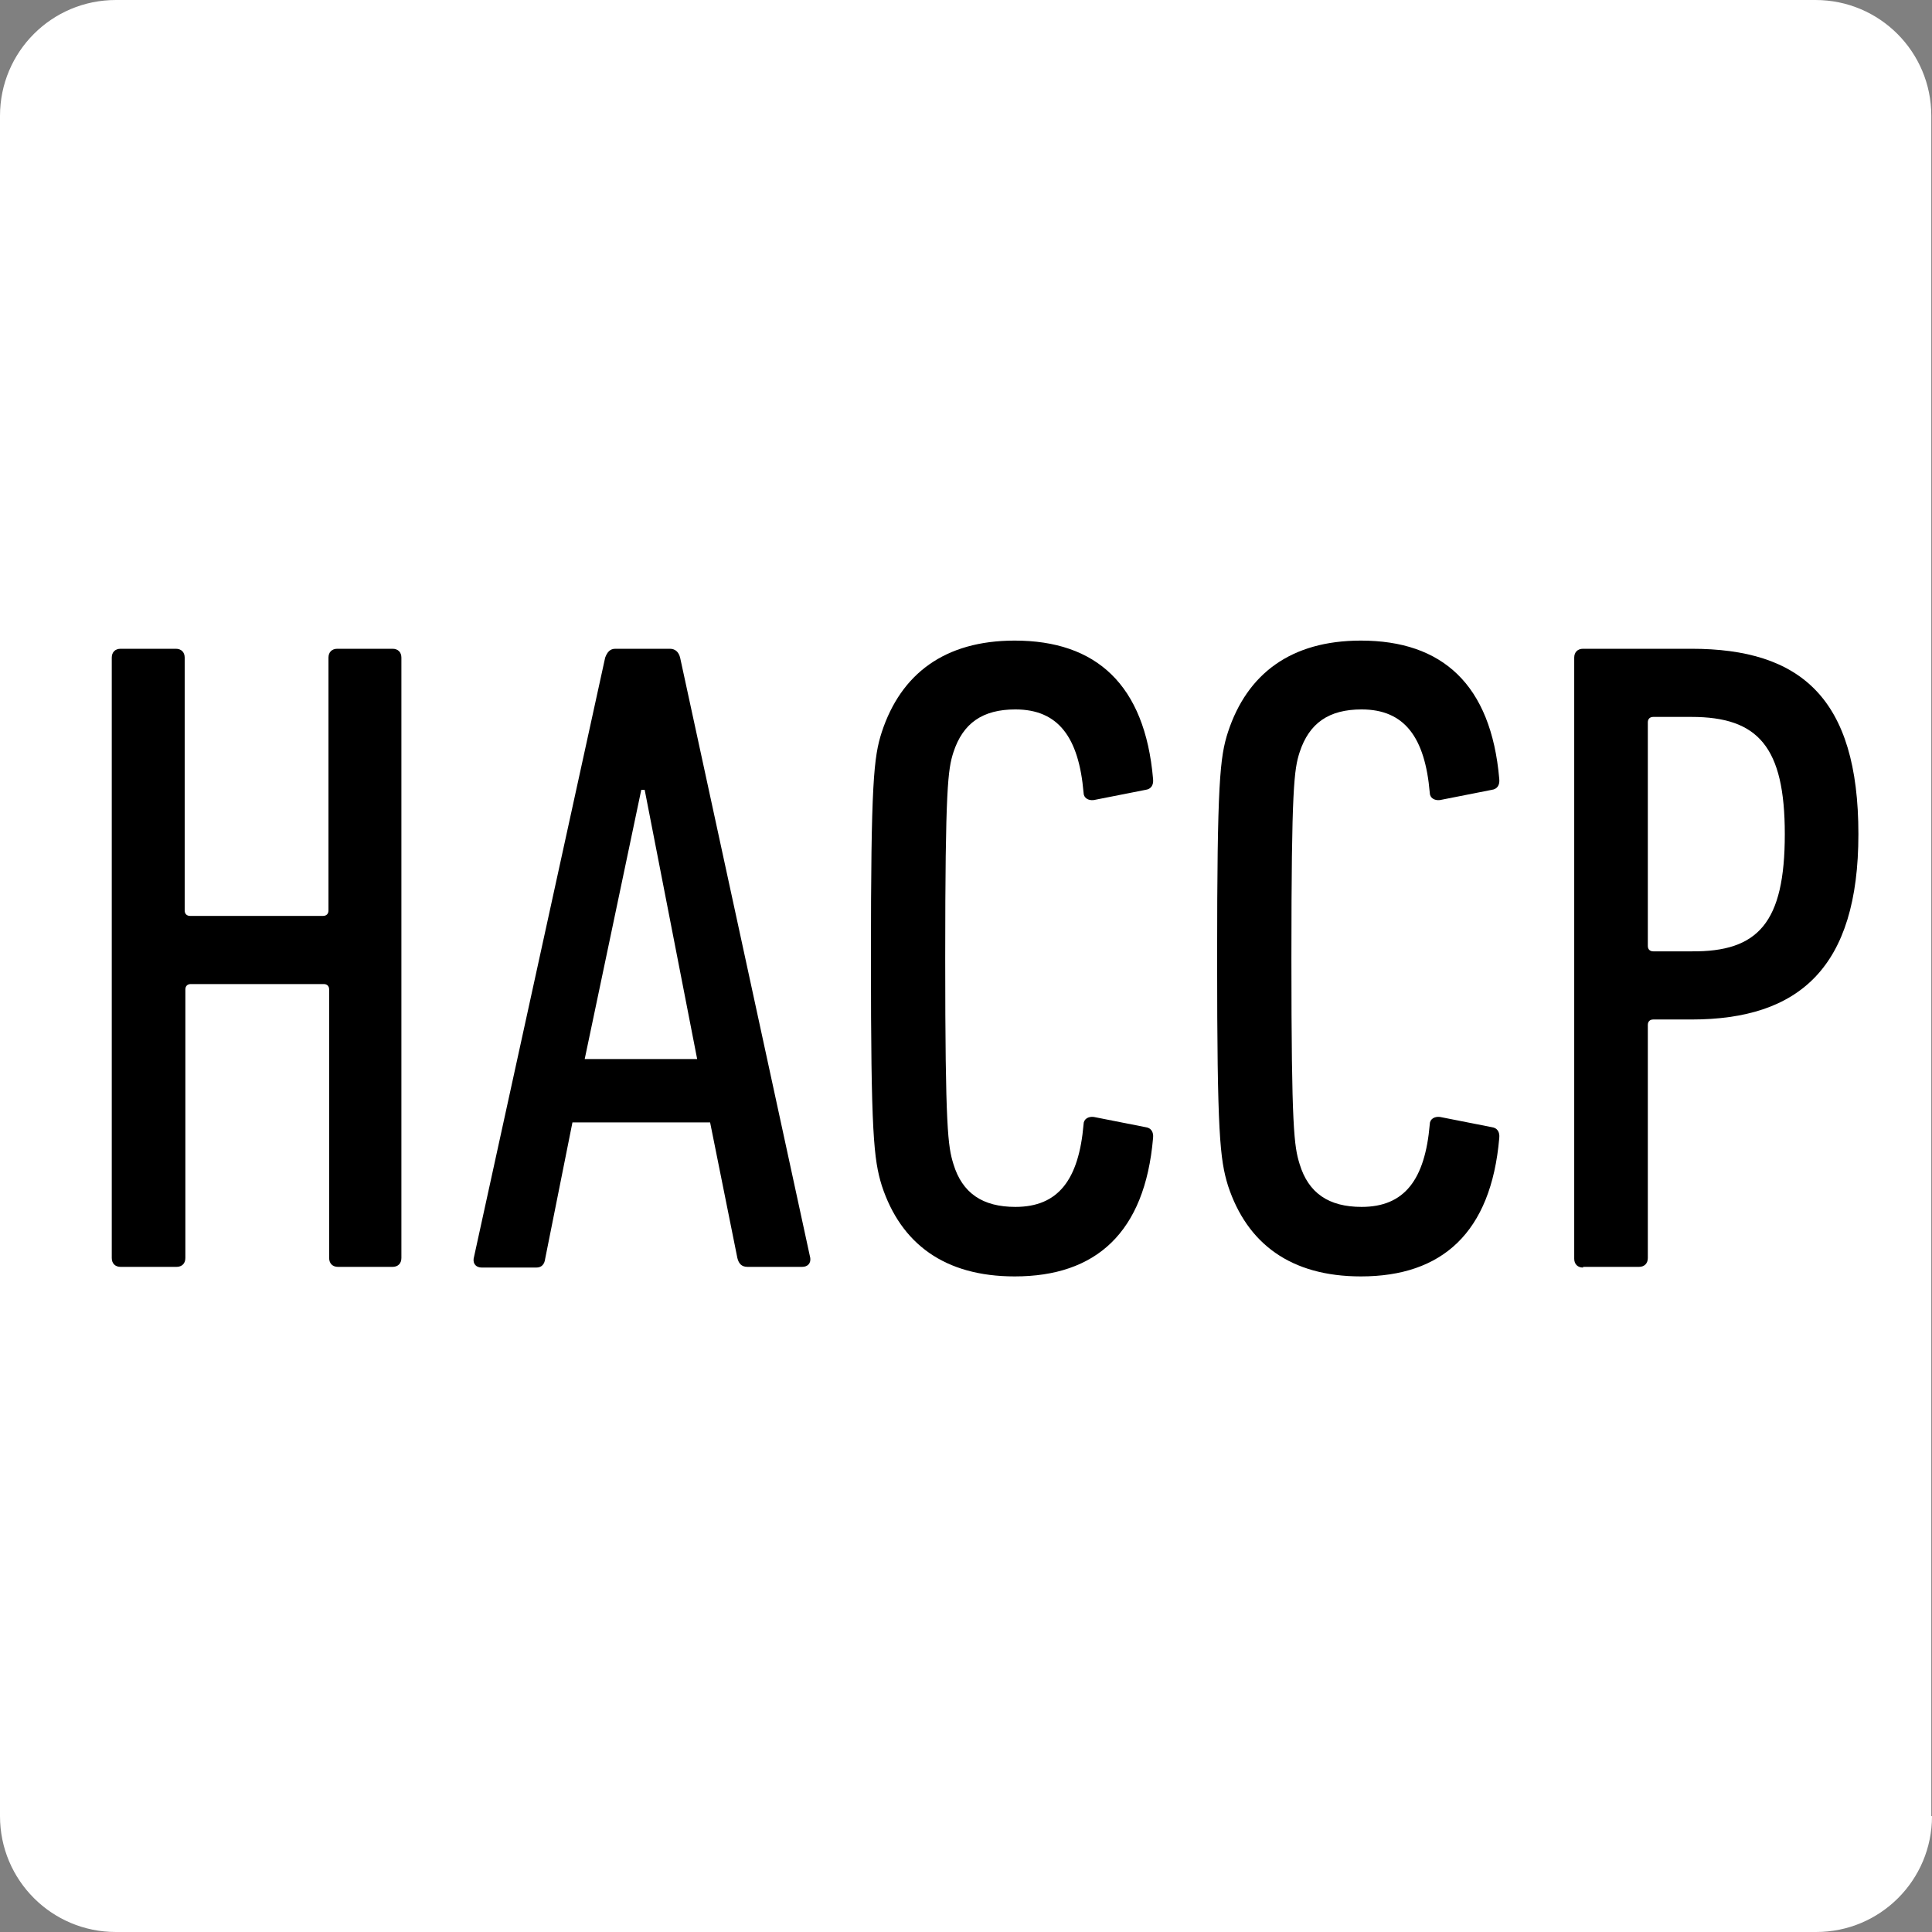
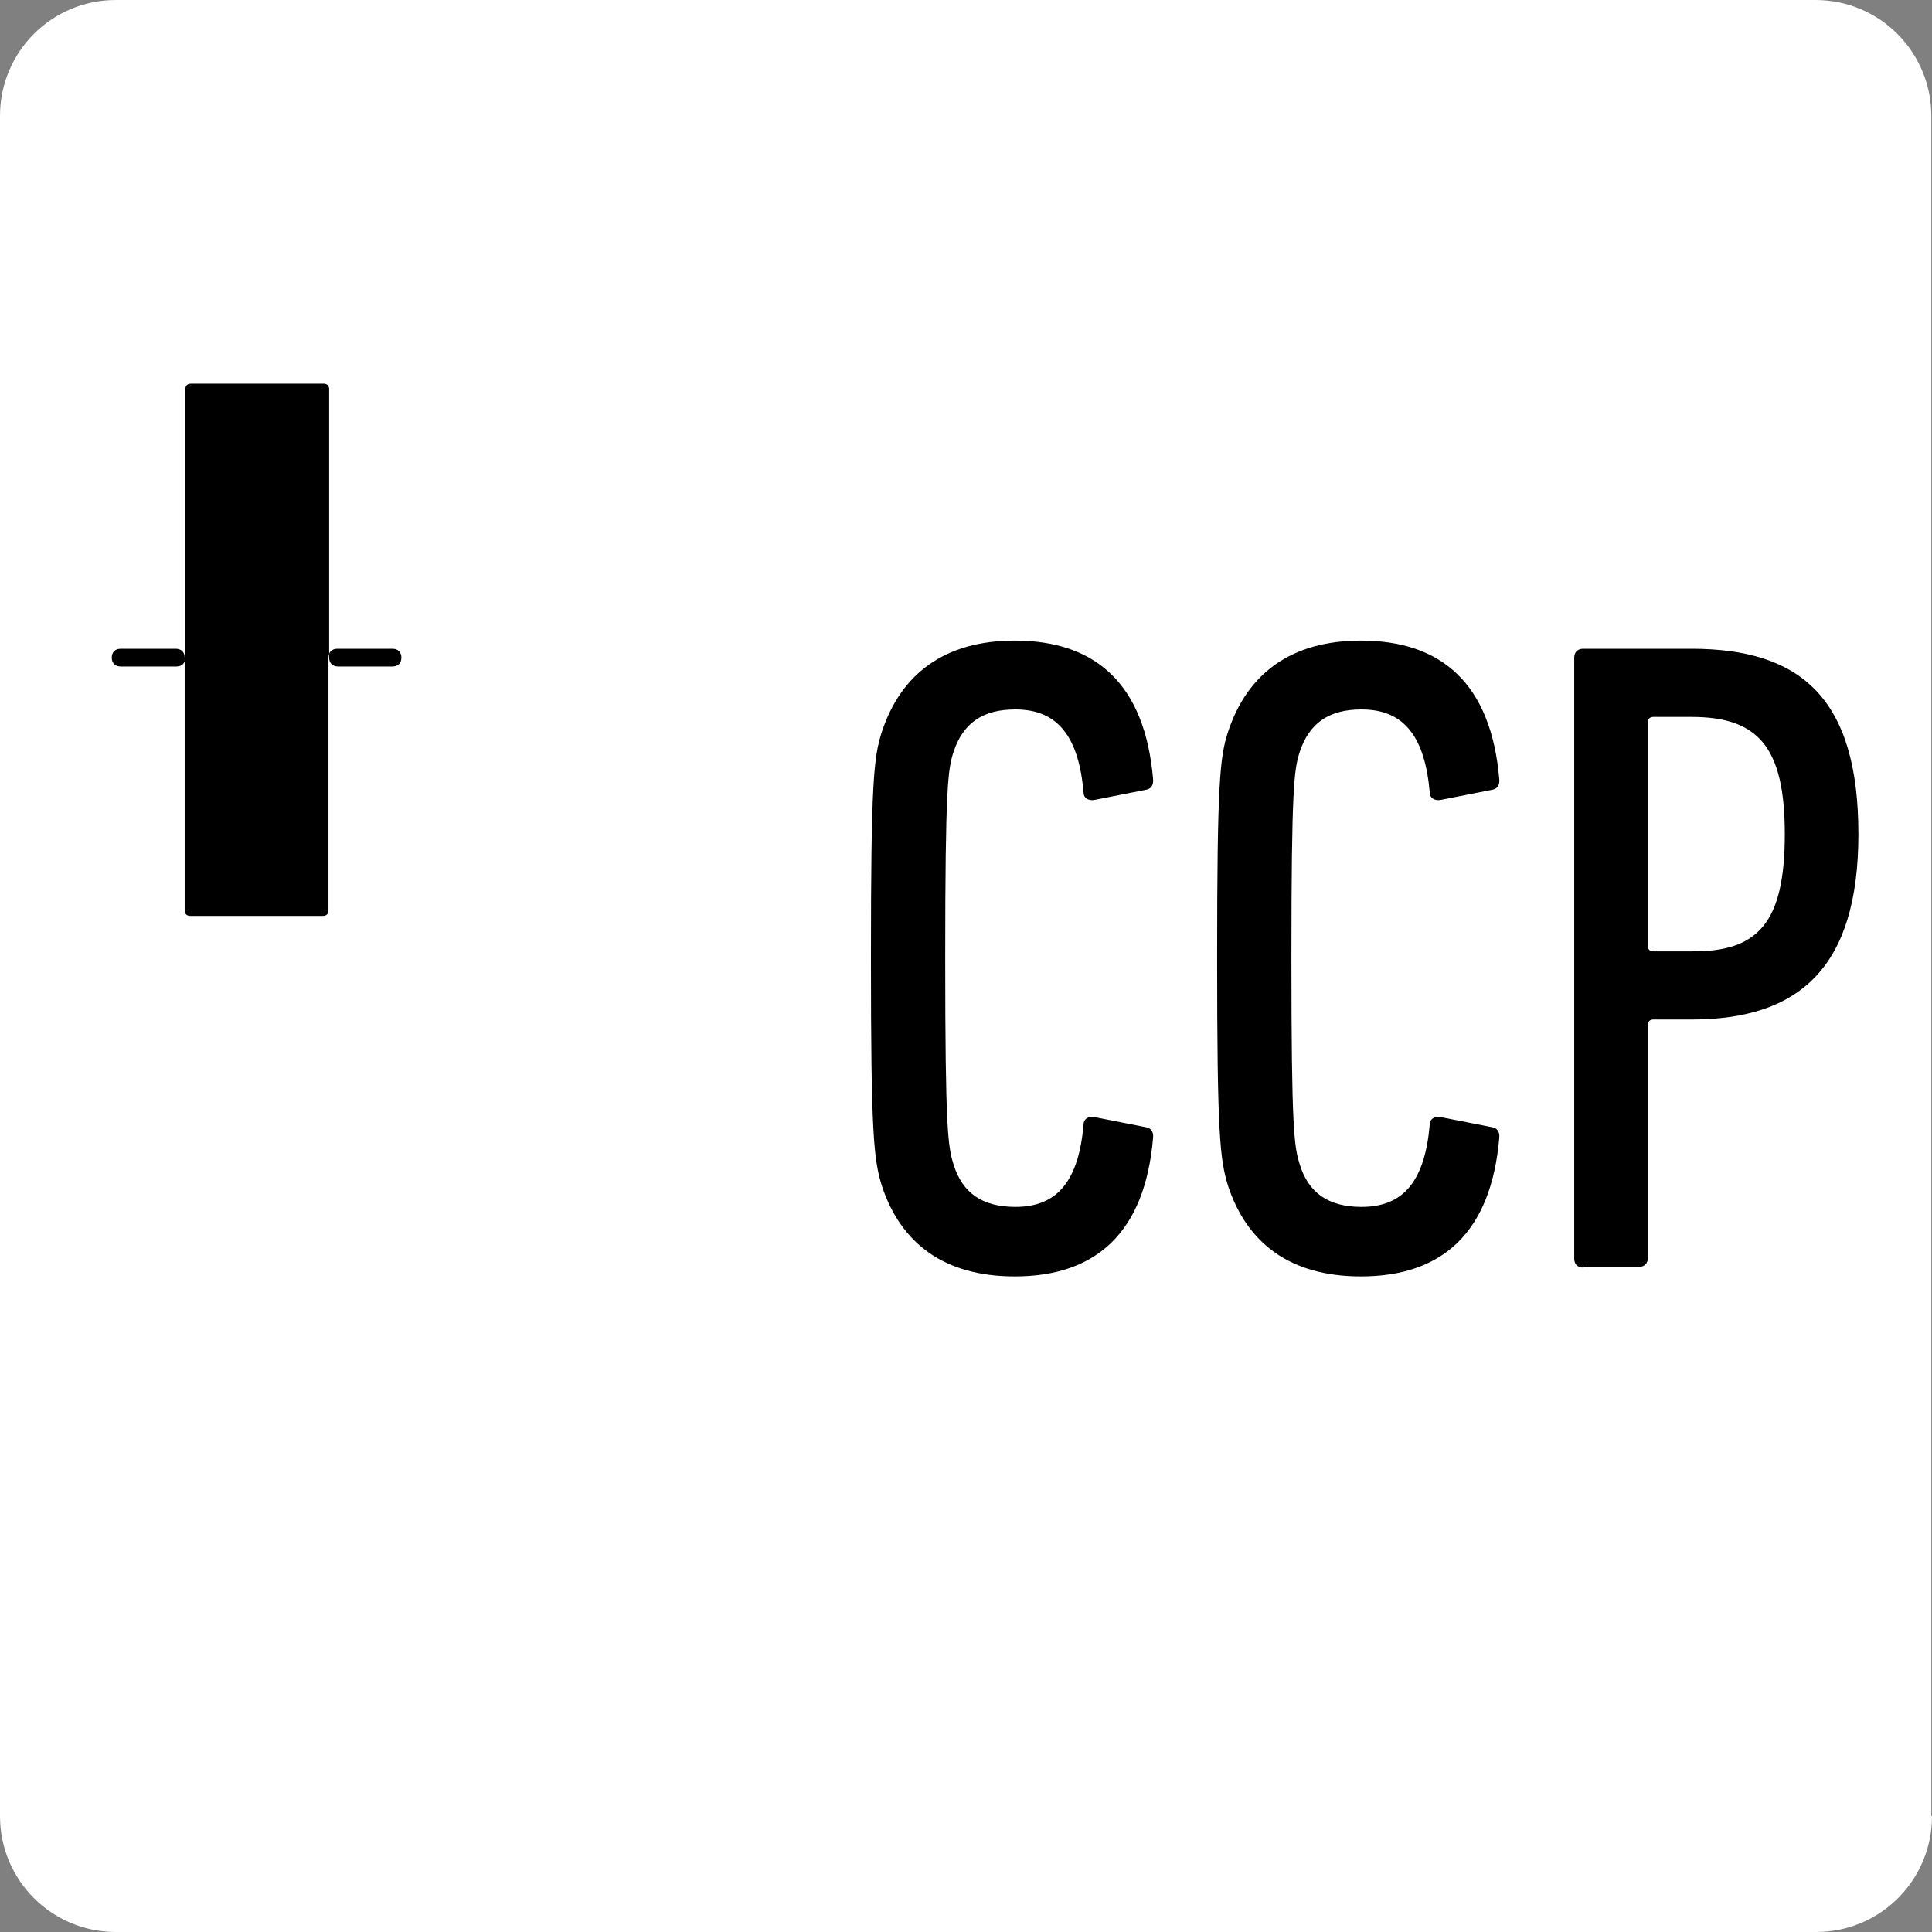
<svg xmlns="http://www.w3.org/2000/svg" version="1.1" id="Vrstva_1" x="0px" y="0px" viewBox="0 0 28.35 28.35" style="enable-background:new 0 0 28.35 28.35;" xml:space="preserve">
  <rect x="0" y="0" width="28.35" height="28.35" fill="#808080" stroke="none" />
  <style type="text/css">
	.st0{fill:#FFFFFF;}
</style>
  <path class="st0" d="M28.35,26.65c0,0.94-0.76,1.7-1.7,1.7H1.7c-0.94,0-1.7-0.76-1.7-1.7V1.7C0,0.76,0.76,0,1.7,0h24.94  c0.94,0,1.7,0.76,1.7,1.7V26.65z" />
  <g>
-     <path d="M1.64,9.65c0-0.08,0.05-0.13,0.13-0.13h0.81c0.08,0,0.13,0.05,0.13,0.13v3.71c0,0.05,0.03,0.08,0.08,0.08h1.95   c0.05,0,0.08-0.03,0.08-0.08V9.65c0-0.08,0.05-0.13,0.13-0.13h0.81c0.08,0,0.13,0.05,0.13,0.13v8.81c0,0.08-0.05,0.13-0.13,0.13   H4.96c-0.08,0-0.13-0.05-0.13-0.13v-3.94c0-0.05-0.03-0.08-0.08-0.08H2.8c-0.05,0-0.08,0.03-0.08,0.08v3.94   c0,0.08-0.05,0.13-0.13,0.13H1.77c-0.08,0-0.13-0.05-0.13-0.13V9.65z" />
-     <path d="M8.88,9.65c0.03-0.08,0.07-0.13,0.15-0.13h0.8c0.08,0,0.13,0.05,0.15,0.13l1.91,8.81c0.01,0.08-0.04,0.13-0.12,0.13h-0.8   c-0.09,0-0.13-0.05-0.15-0.13l-0.4-1.99H8.4L8,18.47c-0.01,0.08-0.05,0.13-0.13,0.13h-0.8c-0.08,0-0.13-0.05-0.12-0.13L8.88,9.65z    M10.23,15.54l-0.77-3.95H9.41l-0.83,3.95H10.23z" />
+     <path d="M1.64,9.65c0-0.08,0.05-0.13,0.13-0.13h0.81c0.08,0,0.13,0.05,0.13,0.13v3.71c0,0.05,0.03,0.08,0.08,0.08h1.95   c0.05,0,0.08-0.03,0.08-0.08V9.65c0-0.08,0.05-0.13,0.13-0.13h0.81c0.08,0,0.13,0.05,0.13,0.13c0,0.08-0.05,0.13-0.13,0.13   H4.96c-0.08,0-0.13-0.05-0.13-0.13v-3.94c0-0.05-0.03-0.08-0.08-0.08H2.8c-0.05,0-0.08,0.03-0.08,0.08v3.94   c0,0.08-0.05,0.13-0.13,0.13H1.77c-0.08,0-0.13-0.05-0.13-0.13V9.65z" />
    <path d="M12.78,14.06c0-2.58,0.04-2.95,0.16-3.32c0.28-0.85,0.92-1.34,1.95-1.34c1.19,0,1.91,0.64,2.03,2.03   c0.01,0.09-0.03,0.15-0.11,0.16l-0.76,0.15c-0.08,0.01-0.15-0.03-0.15-0.11c-0.07-0.81-0.37-1.22-1-1.22   c-0.48,0-0.77,0.2-0.91,0.63c-0.08,0.25-0.12,0.51-0.12,3.02s0.04,2.76,0.12,3.02c0.13,0.43,0.43,0.63,0.91,0.63   c0.63,0,0.93-0.4,1-1.21c0-0.08,0.07-0.12,0.15-0.11l0.76,0.15c0.08,0.01,0.12,0.07,0.11,0.16c-0.12,1.39-0.84,2.03-2.03,2.03   c-1.03,0-1.67-0.48-1.95-1.33C12.82,17.01,12.78,16.64,12.78,14.06z" />
    <path d="M17.86,14.06c0-2.58,0.04-2.95,0.16-3.32c0.28-0.85,0.92-1.34,1.95-1.34c1.19,0,1.91,0.64,2.03,2.03   c0.01,0.09-0.03,0.15-0.11,0.16l-0.76,0.15c-0.08,0.01-0.15-0.03-0.15-0.11c-0.07-0.81-0.37-1.22-1-1.22   c-0.48,0-0.77,0.2-0.91,0.63c-0.08,0.25-0.12,0.51-0.12,3.02s0.04,2.76,0.12,3.02c0.13,0.43,0.43,0.63,0.91,0.63   c0.63,0,0.93-0.4,1-1.21c0-0.08,0.07-0.12,0.15-0.11l0.76,0.15c0.08,0.01,0.12,0.07,0.11,0.16c-0.12,1.39-0.84,2.03-2.03,2.03   c-1.03,0-1.67-0.48-1.95-1.33C17.9,17.01,17.86,16.64,17.86,14.06z" />
    <path d="M23.23,18.6c-0.08,0-0.13-0.05-0.13-0.13V9.65c0-0.08,0.05-0.13,0.13-0.13h1.59c1.6,0,2.45,0.72,2.45,2.72   c0,1.96-0.87,2.72-2.45,2.72h-0.56c-0.05,0-0.08,0.03-0.08,0.08v3.42c0,0.08-0.05,0.13-0.13,0.13H23.23z M26.19,12.24   c0-1.28-0.39-1.72-1.37-1.72h-0.56c-0.05,0-0.08,0.03-0.08,0.08v3.28c0,0.05,0.03,0.08,0.08,0.08h0.56   C25.8,13.97,26.19,13.54,26.19,12.24z" />
  </g>
  <g>
</g>
  <g>
</g>
</svg>